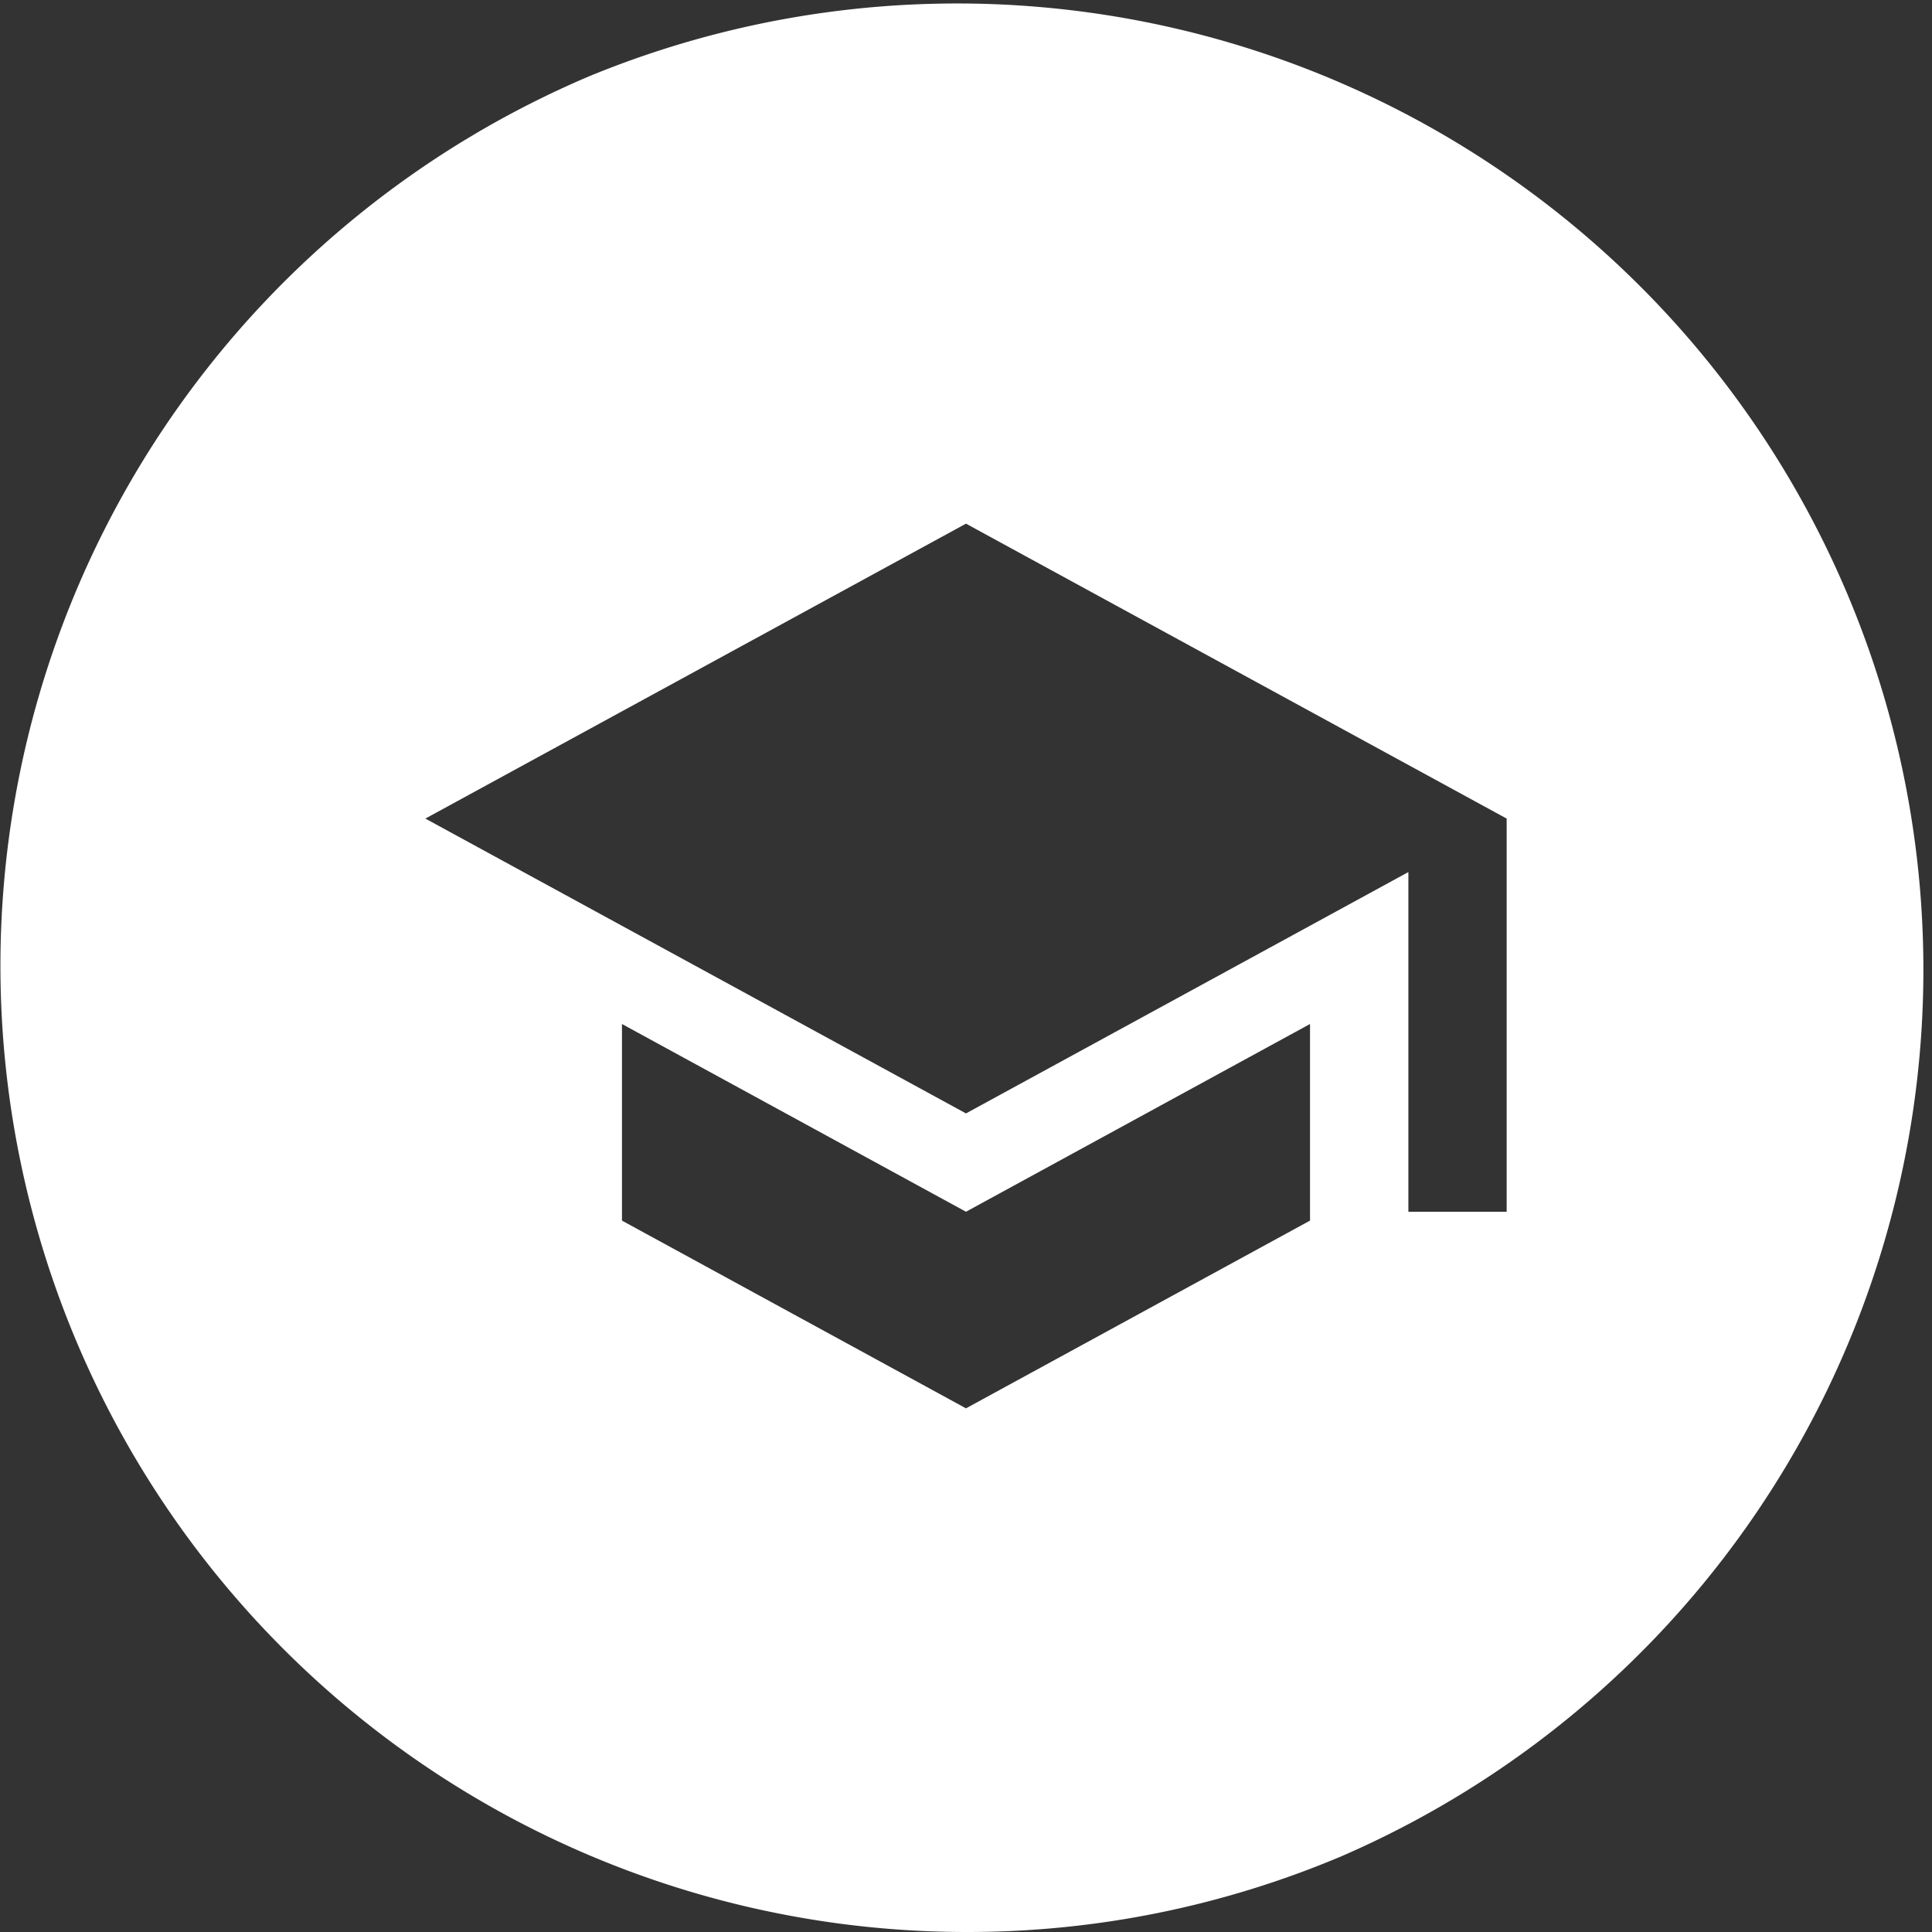
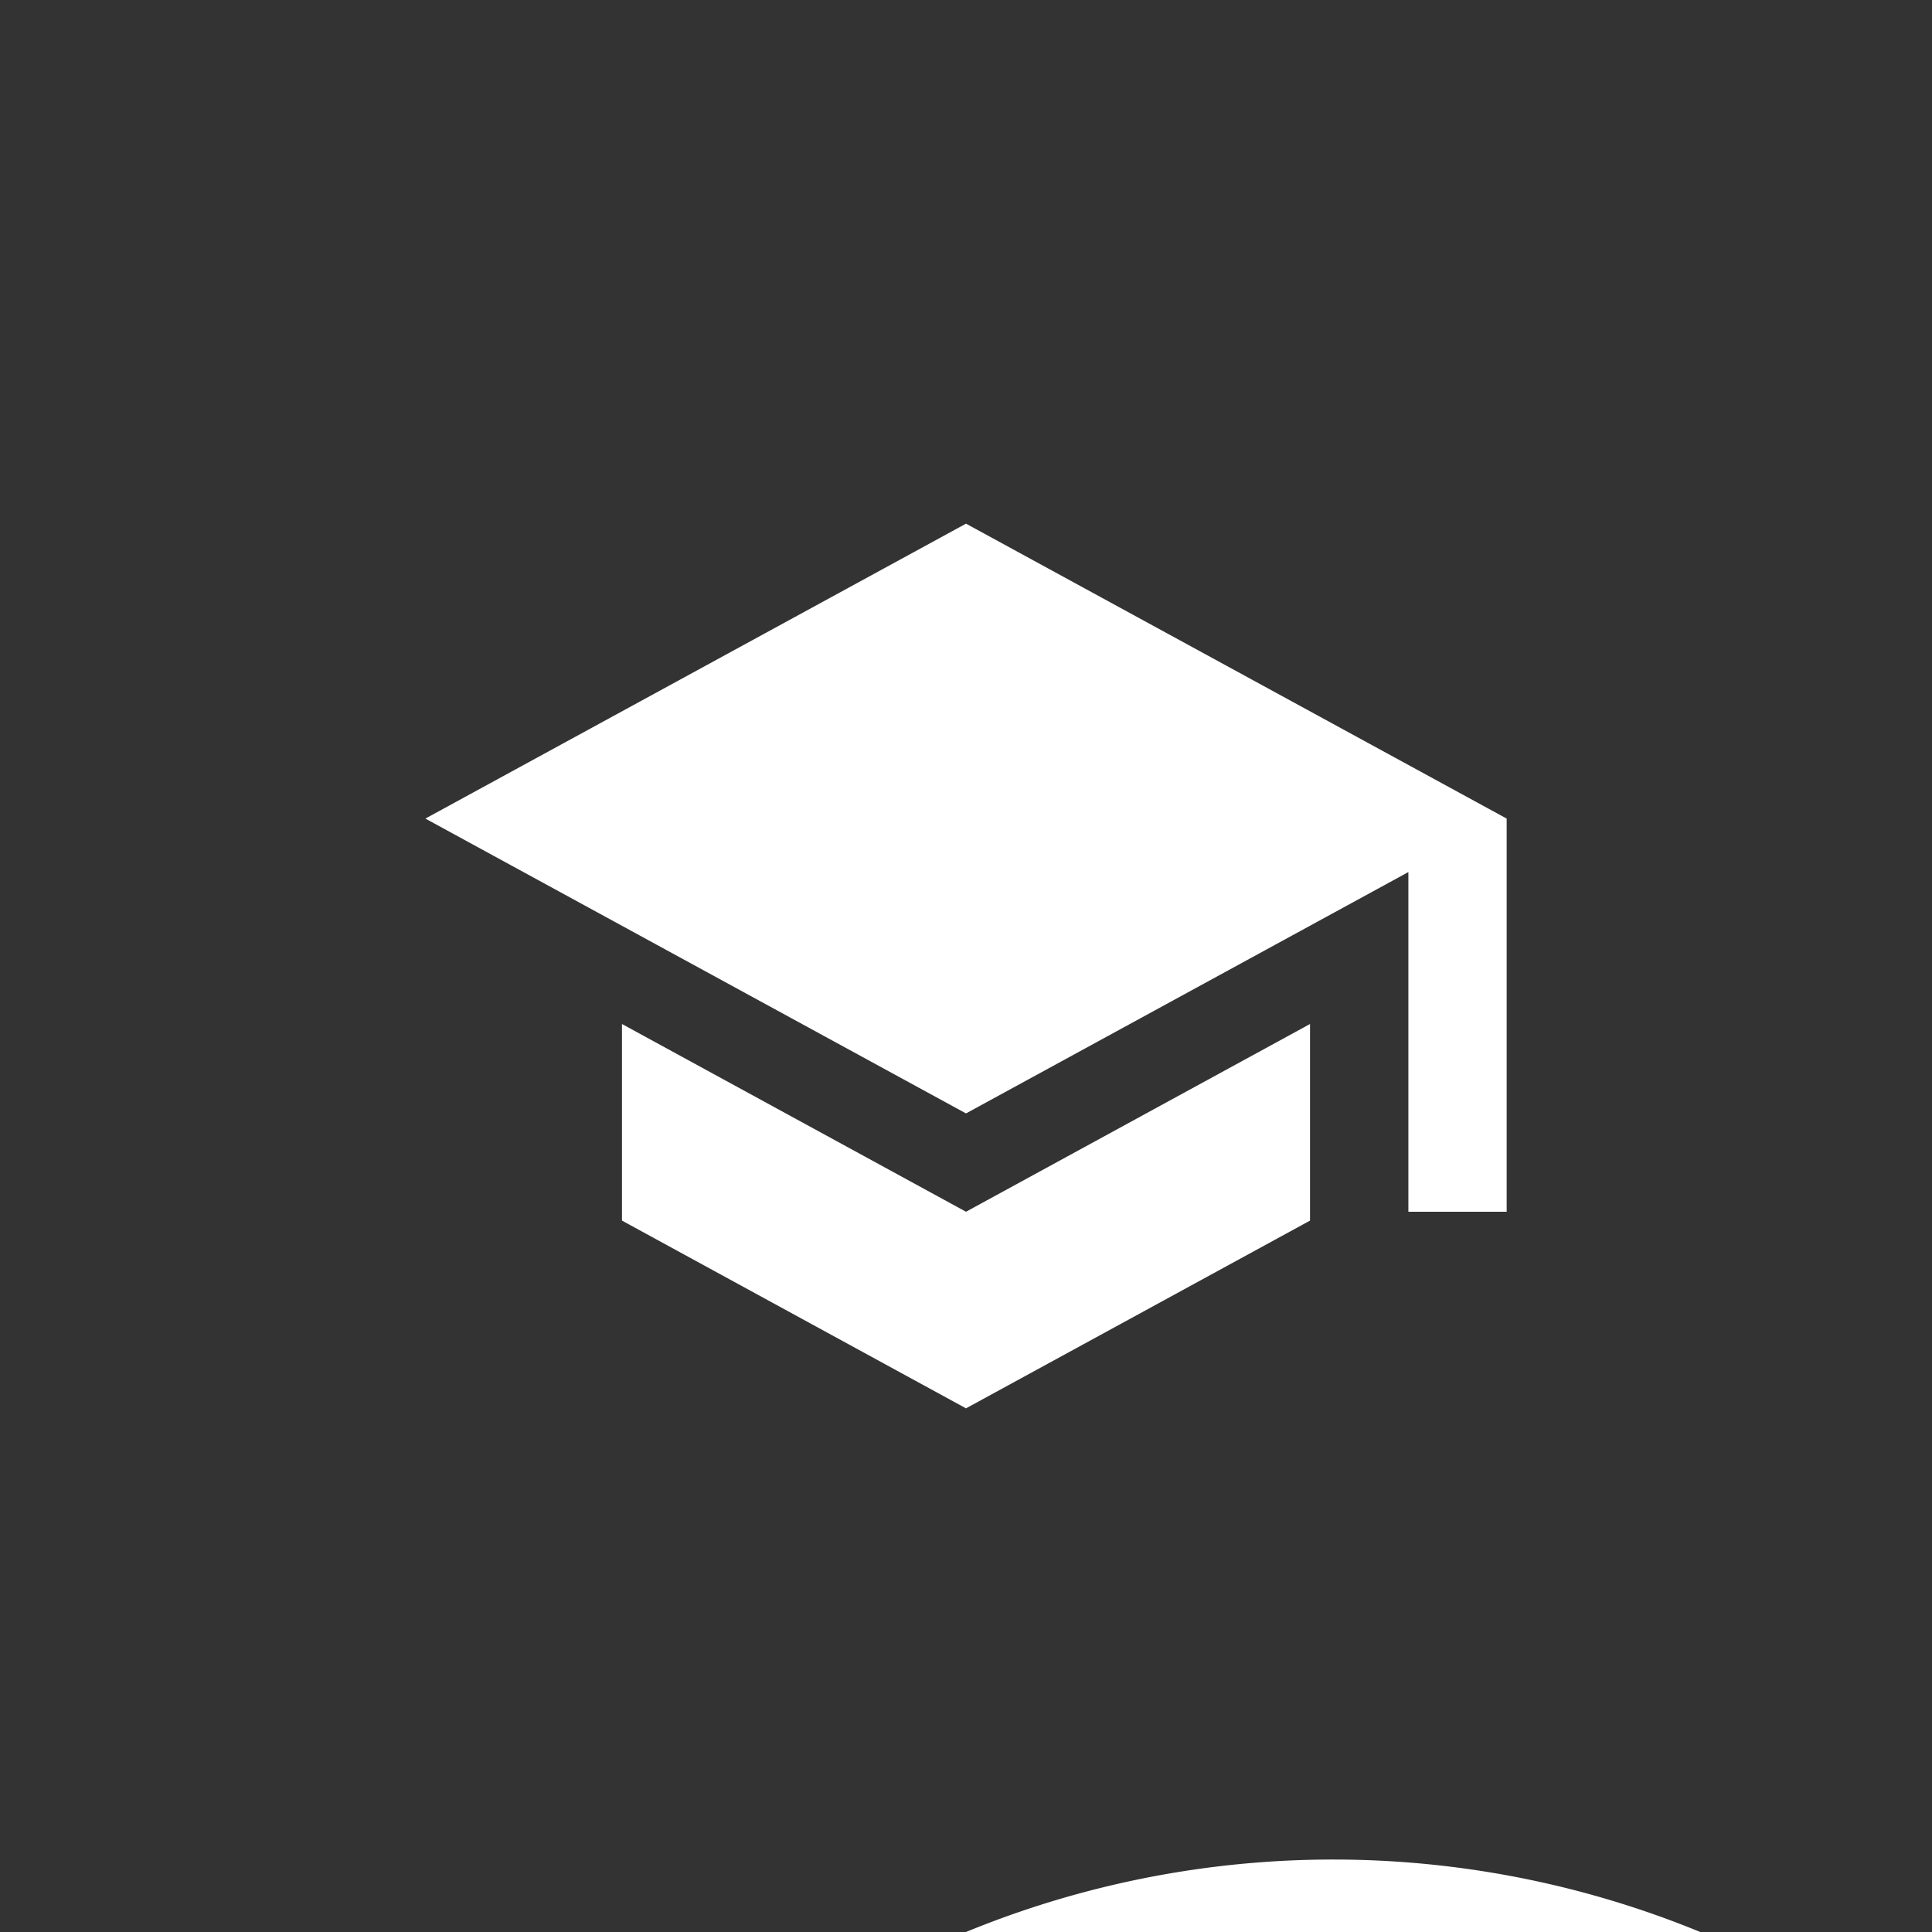
<svg xmlns="http://www.w3.org/2000/svg" width="46" height="46" viewBox="0 0 46 46">
  <rect x="0" y="0" width="46" height="46" fill="#333333" stroke="none" />
-   <path id="Subtraction_4" data-name="Subtraction 4" d="M23,46A23.006,23.006,0,0,1,14.048,1.808a23.006,23.006,0,0,1,17.9,42.385A22.854,22.854,0,0,1,23,46ZM14.809,24.381v4.681L23,33.532l8.191-4.47V24.381L23,28.851Zm18.724-3.616v8.086h2.34V19.49L23,12.468,10.128,19.49,23,26.51l10.53-5.745Z" fill="#fff" />
+   <path id="Subtraction_4" data-name="Subtraction 4" d="M23,46a23.006,23.006,0,0,1,17.9,42.385A22.854,22.854,0,0,1,23,46ZM14.809,24.381v4.681L23,33.532l8.191-4.47V24.381L23,28.851Zm18.724-3.616v8.086h2.34V19.49L23,12.468,10.128,19.49,23,26.51l10.53-5.745Z" fill="#fff" />
</svg>